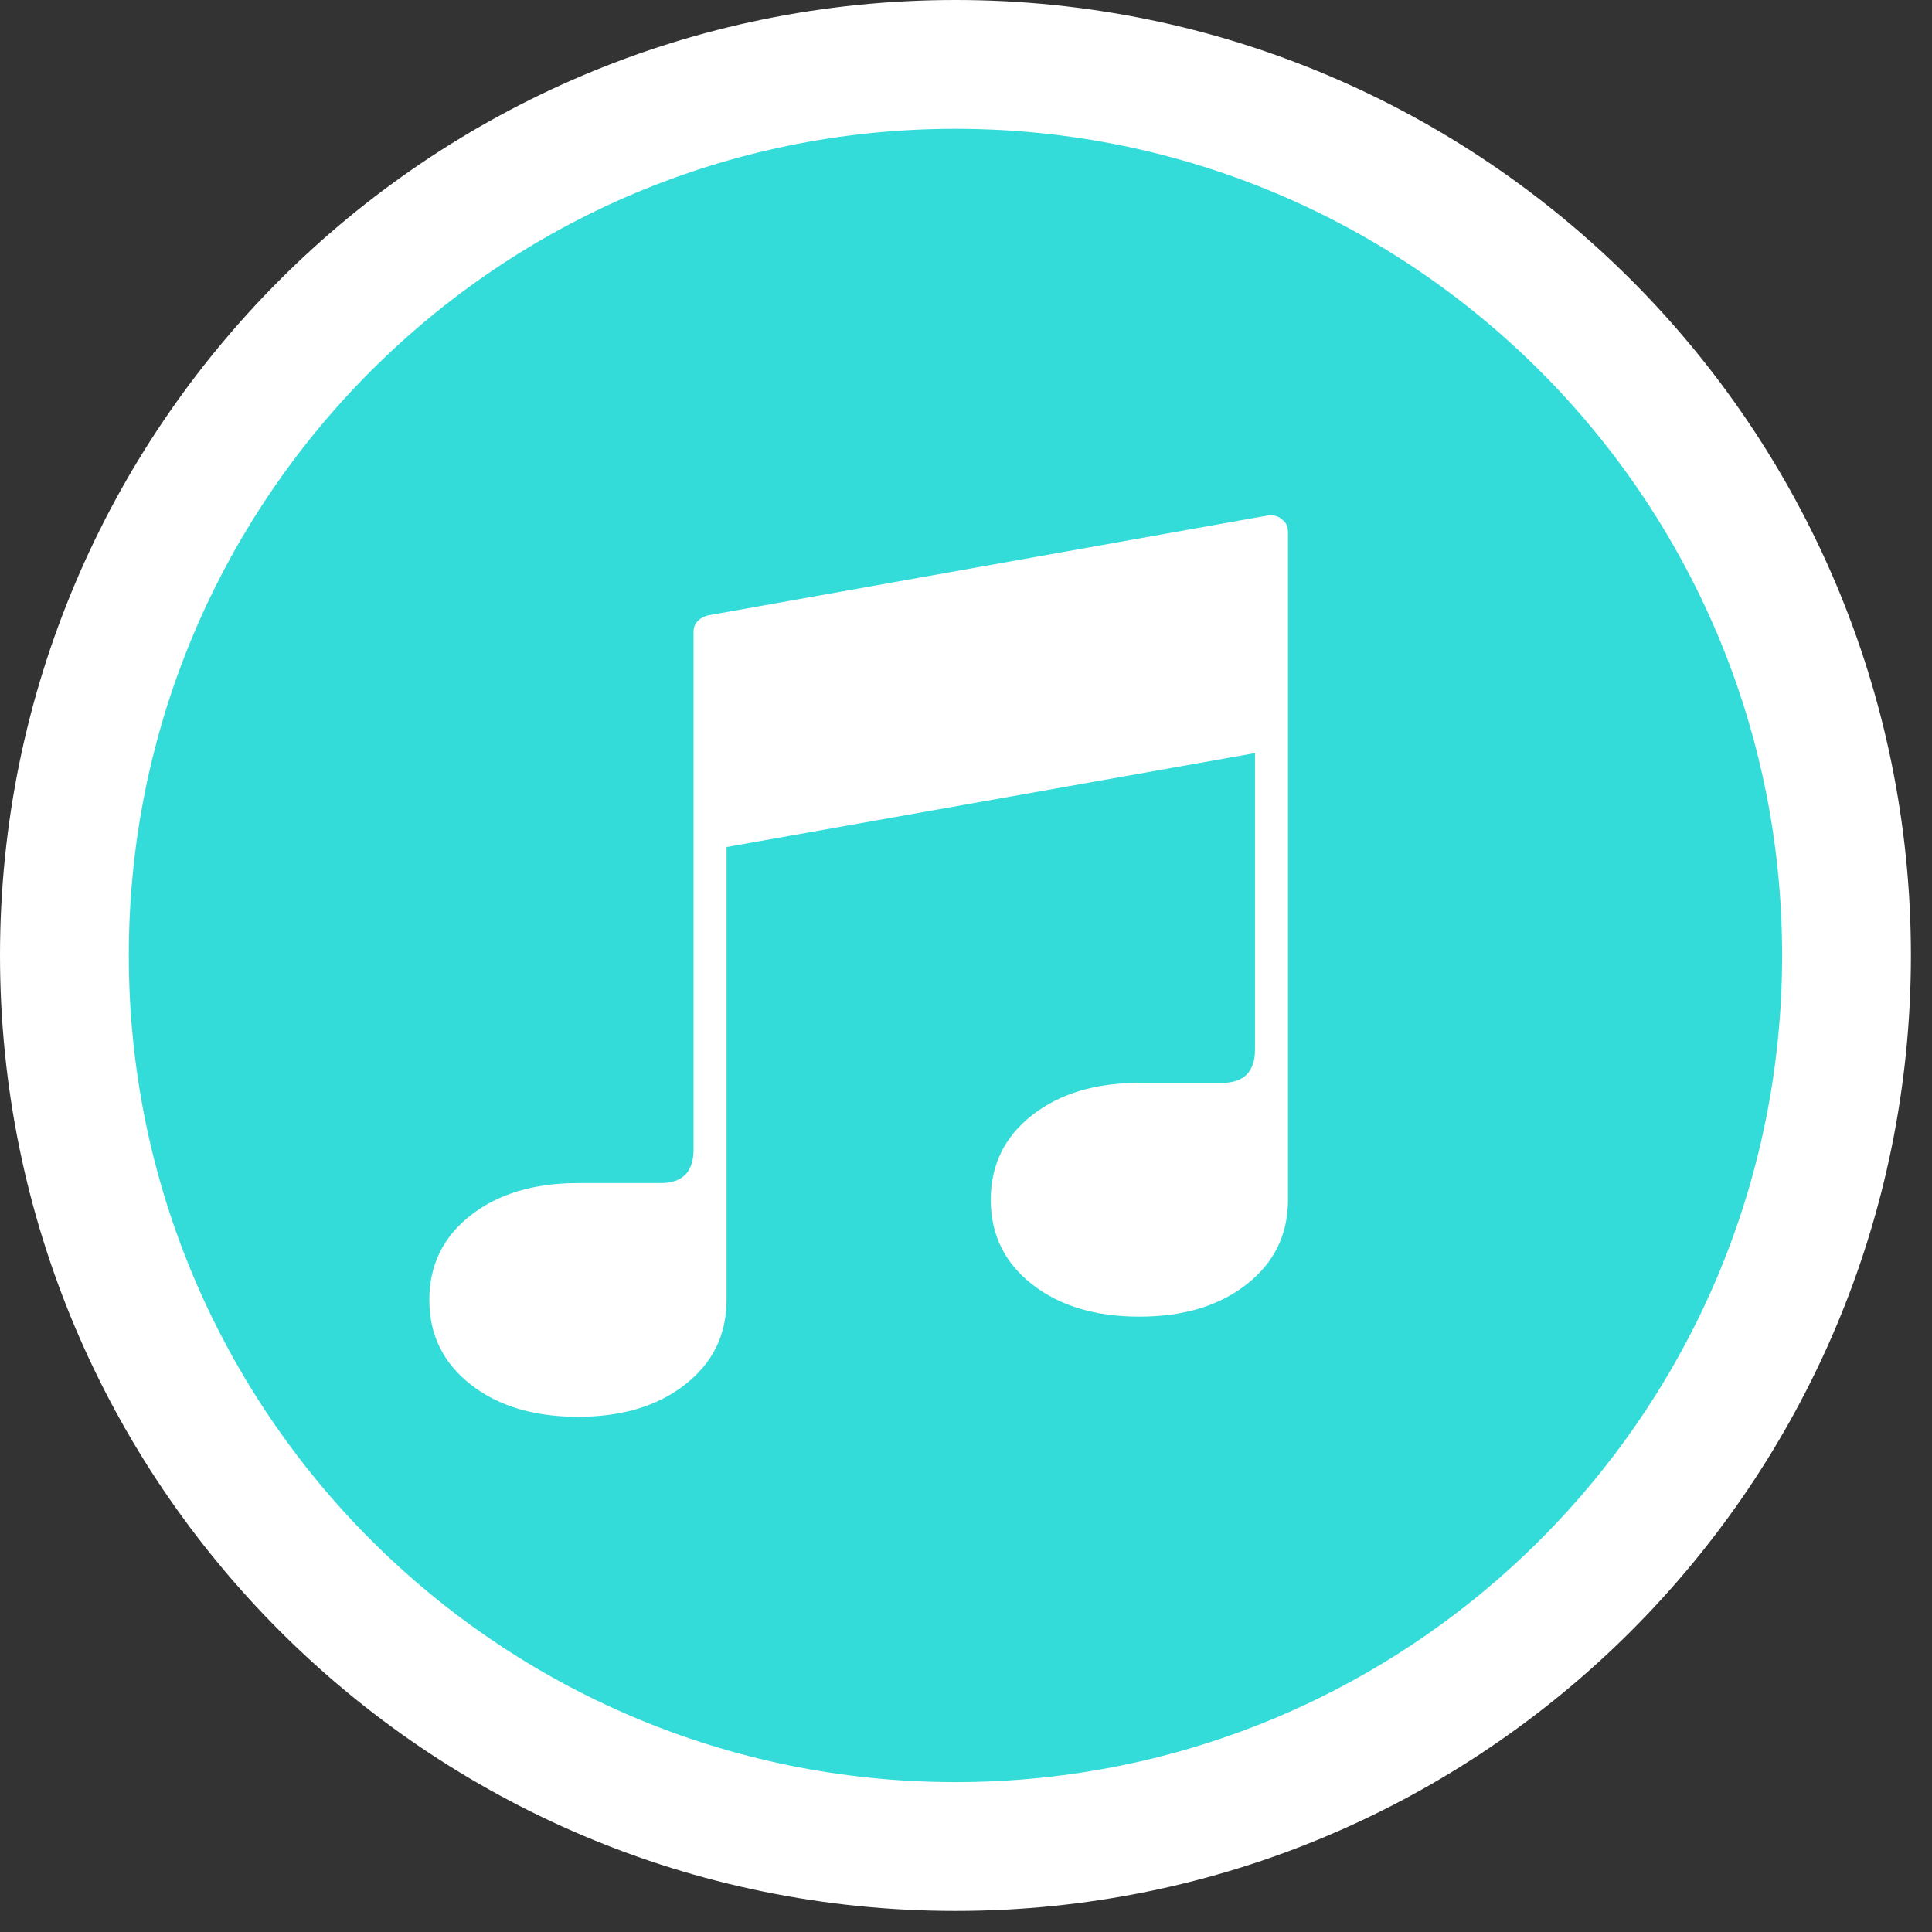
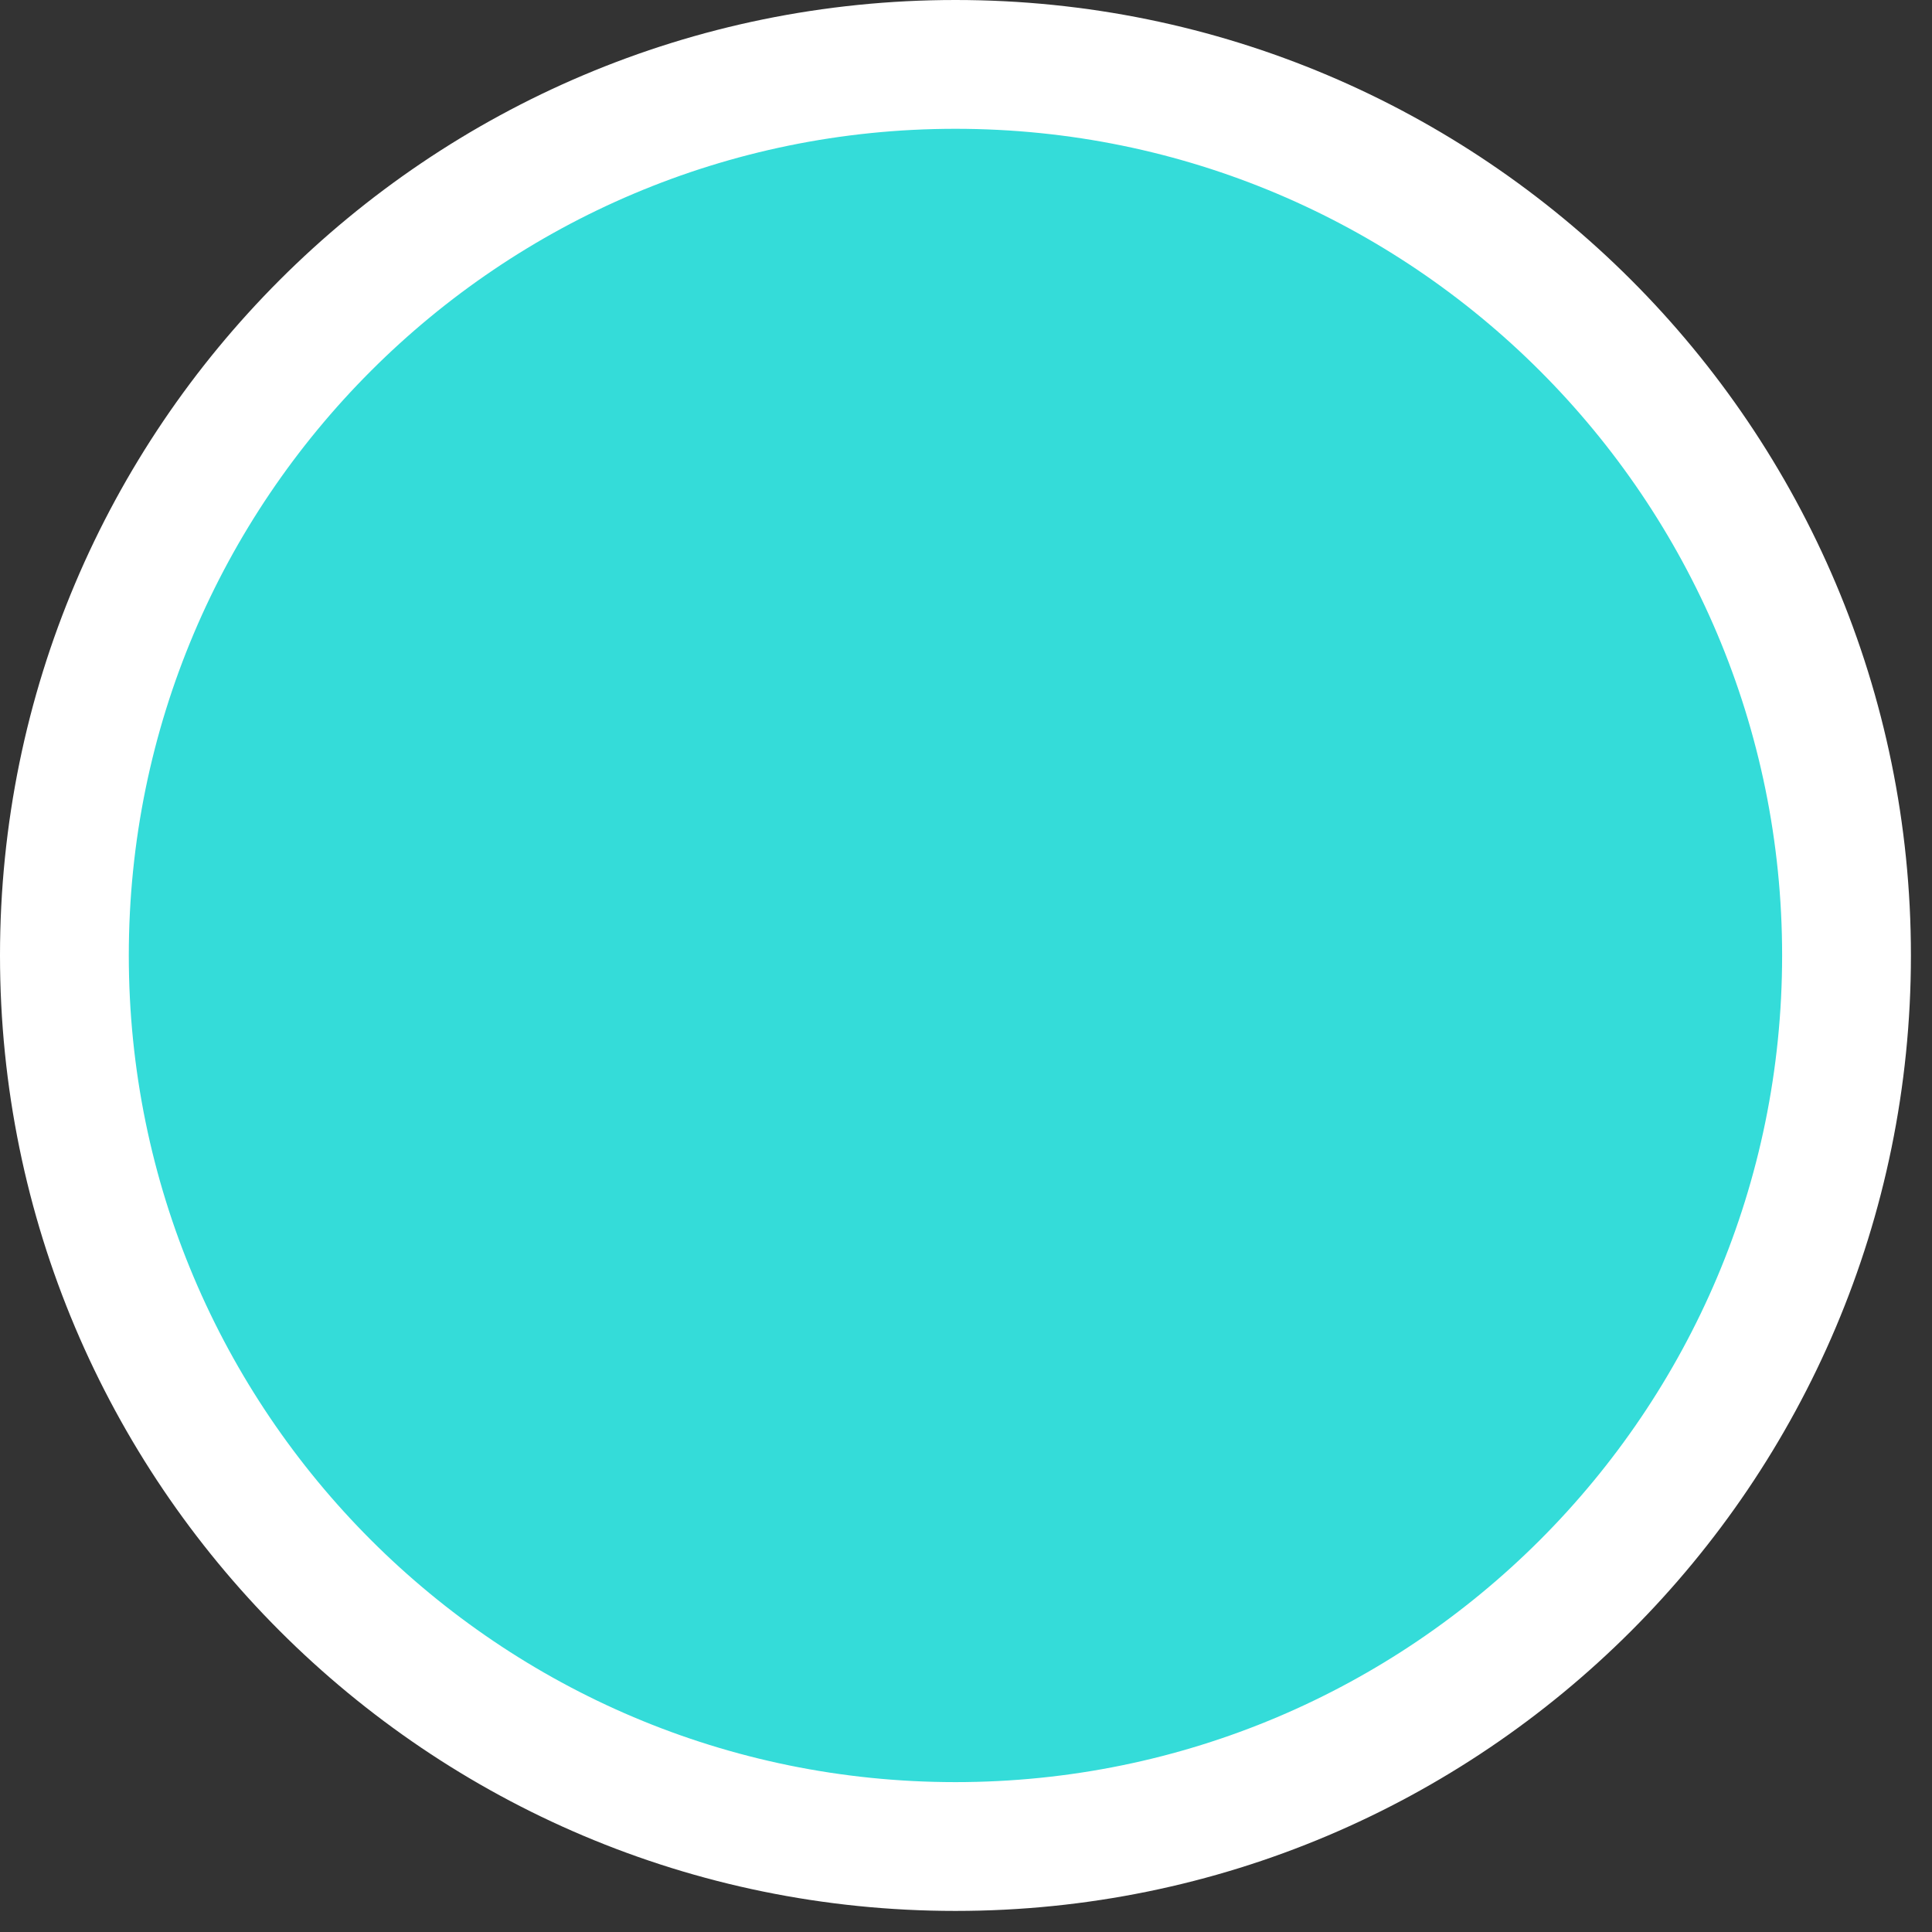
<svg xmlns="http://www.w3.org/2000/svg" width="45" height="45" viewBox="0 0 45 45" fill="none">
  <rect x="0" y="0" width="45" height="45" fill="#333333" stroke="none" />
  <g id="Group 1171275972">
    <path id="Vector" d="M22.254 1.5C33.716 1.5 43.009 10.792 43.009 22.254C43.009 33.716 33.716 43.009 22.254 43.009C10.792 43.009 1.5 33.716 1.5 22.254C1.5 10.792 10.792 1.5 22.254 1.5Z" fill="#34DCD9" stroke="white" stroke-width="3" />
-     <path id="Vector_2" d="M29.856 12.097C29.952 12.163 30 12.26 30 12.389V27.945C30 28.755 29.679 29.411 29.038 29.913C28.397 30.417 27.564 30.667 26.538 30.667C25.513 30.667 24.679 30.417 24.038 29.913C23.397 29.411 23.077 28.755 23.077 27.945C23.077 27.135 23.397 26.479 24.038 25.976C24.679 25.473 25.513 25.222 26.538 25.222H28.462C28.974 25.222 29.231 24.963 29.231 24.445V17.541L16.923 19.729V30.278C16.923 31.088 16.602 31.744 15.961 32.246C15.32 32.75 14.487 33 13.461 33C12.436 33 11.602 32.75 10.961 32.246C10.32 31.744 10 31.088 10 30.278C10 29.468 10.32 28.812 10.961 28.309C11.602 27.807 12.436 27.556 13.461 27.556H15.385C15.897 27.556 16.154 27.296 16.154 26.778V14.722C16.154 14.528 16.266 14.399 16.491 14.333L29.567 12C29.696 12 29.792 12.032 29.856 12.097Z" fill="white" />
  </g>
</svg>